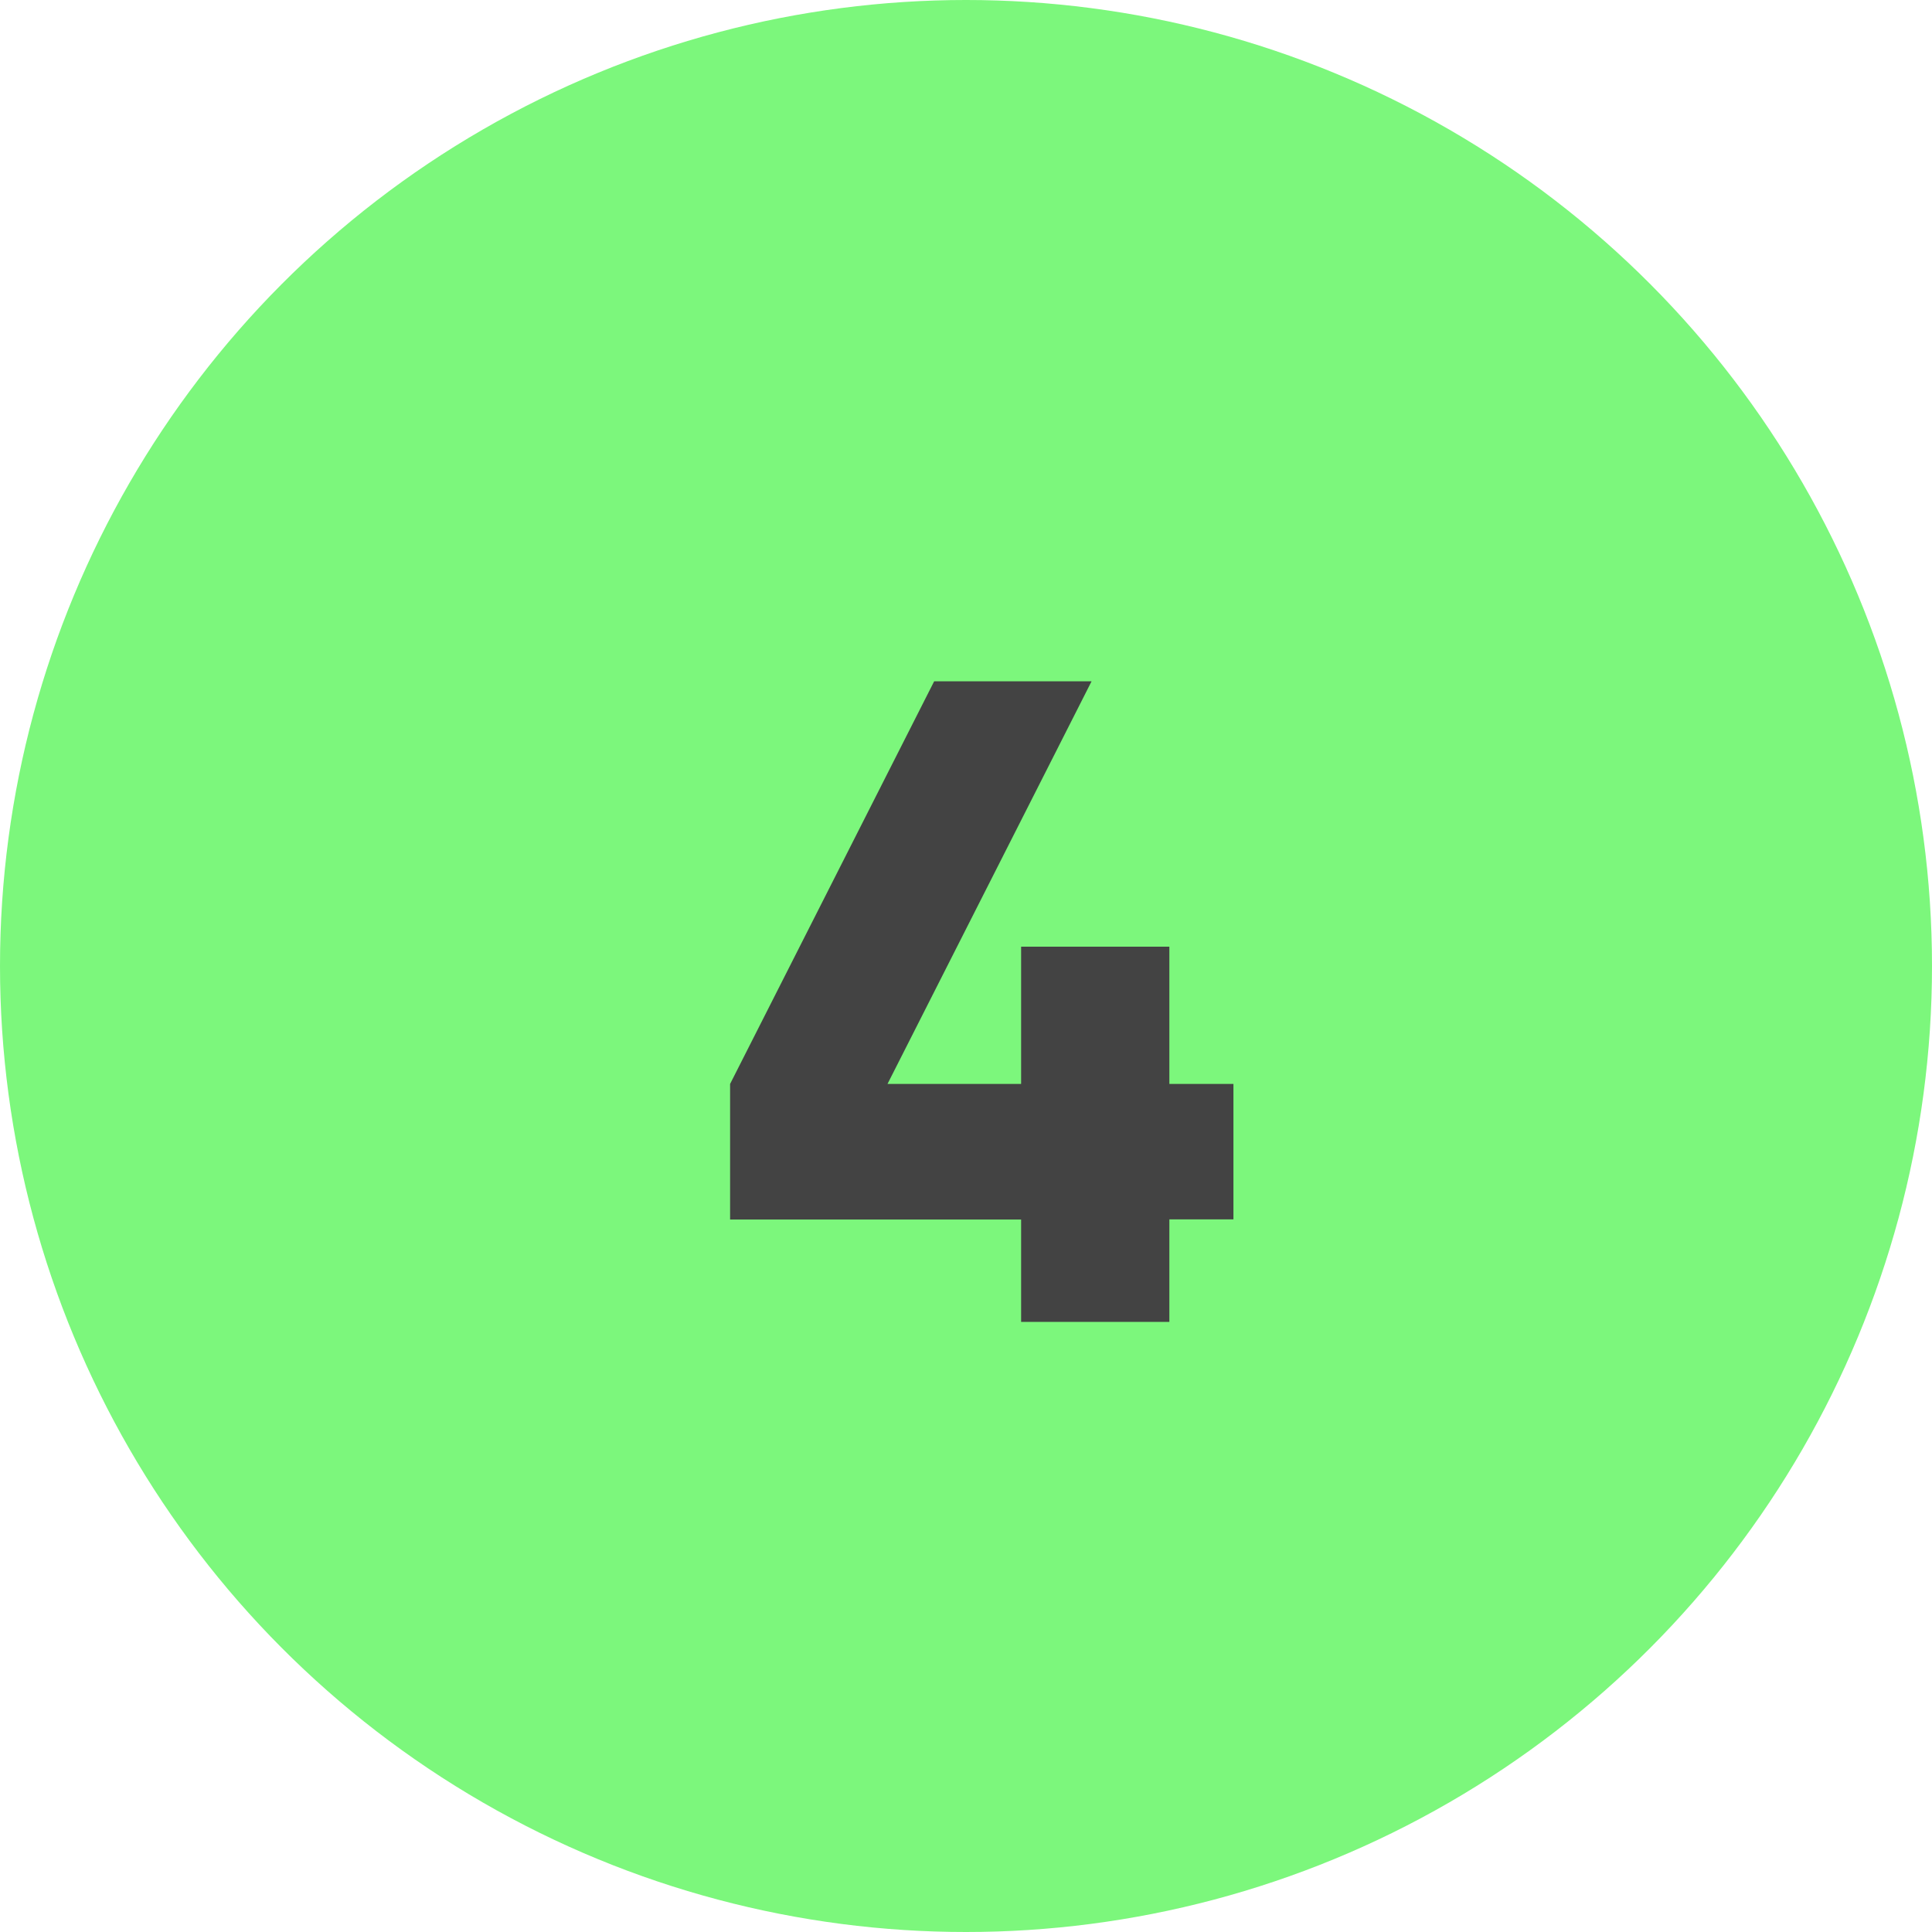
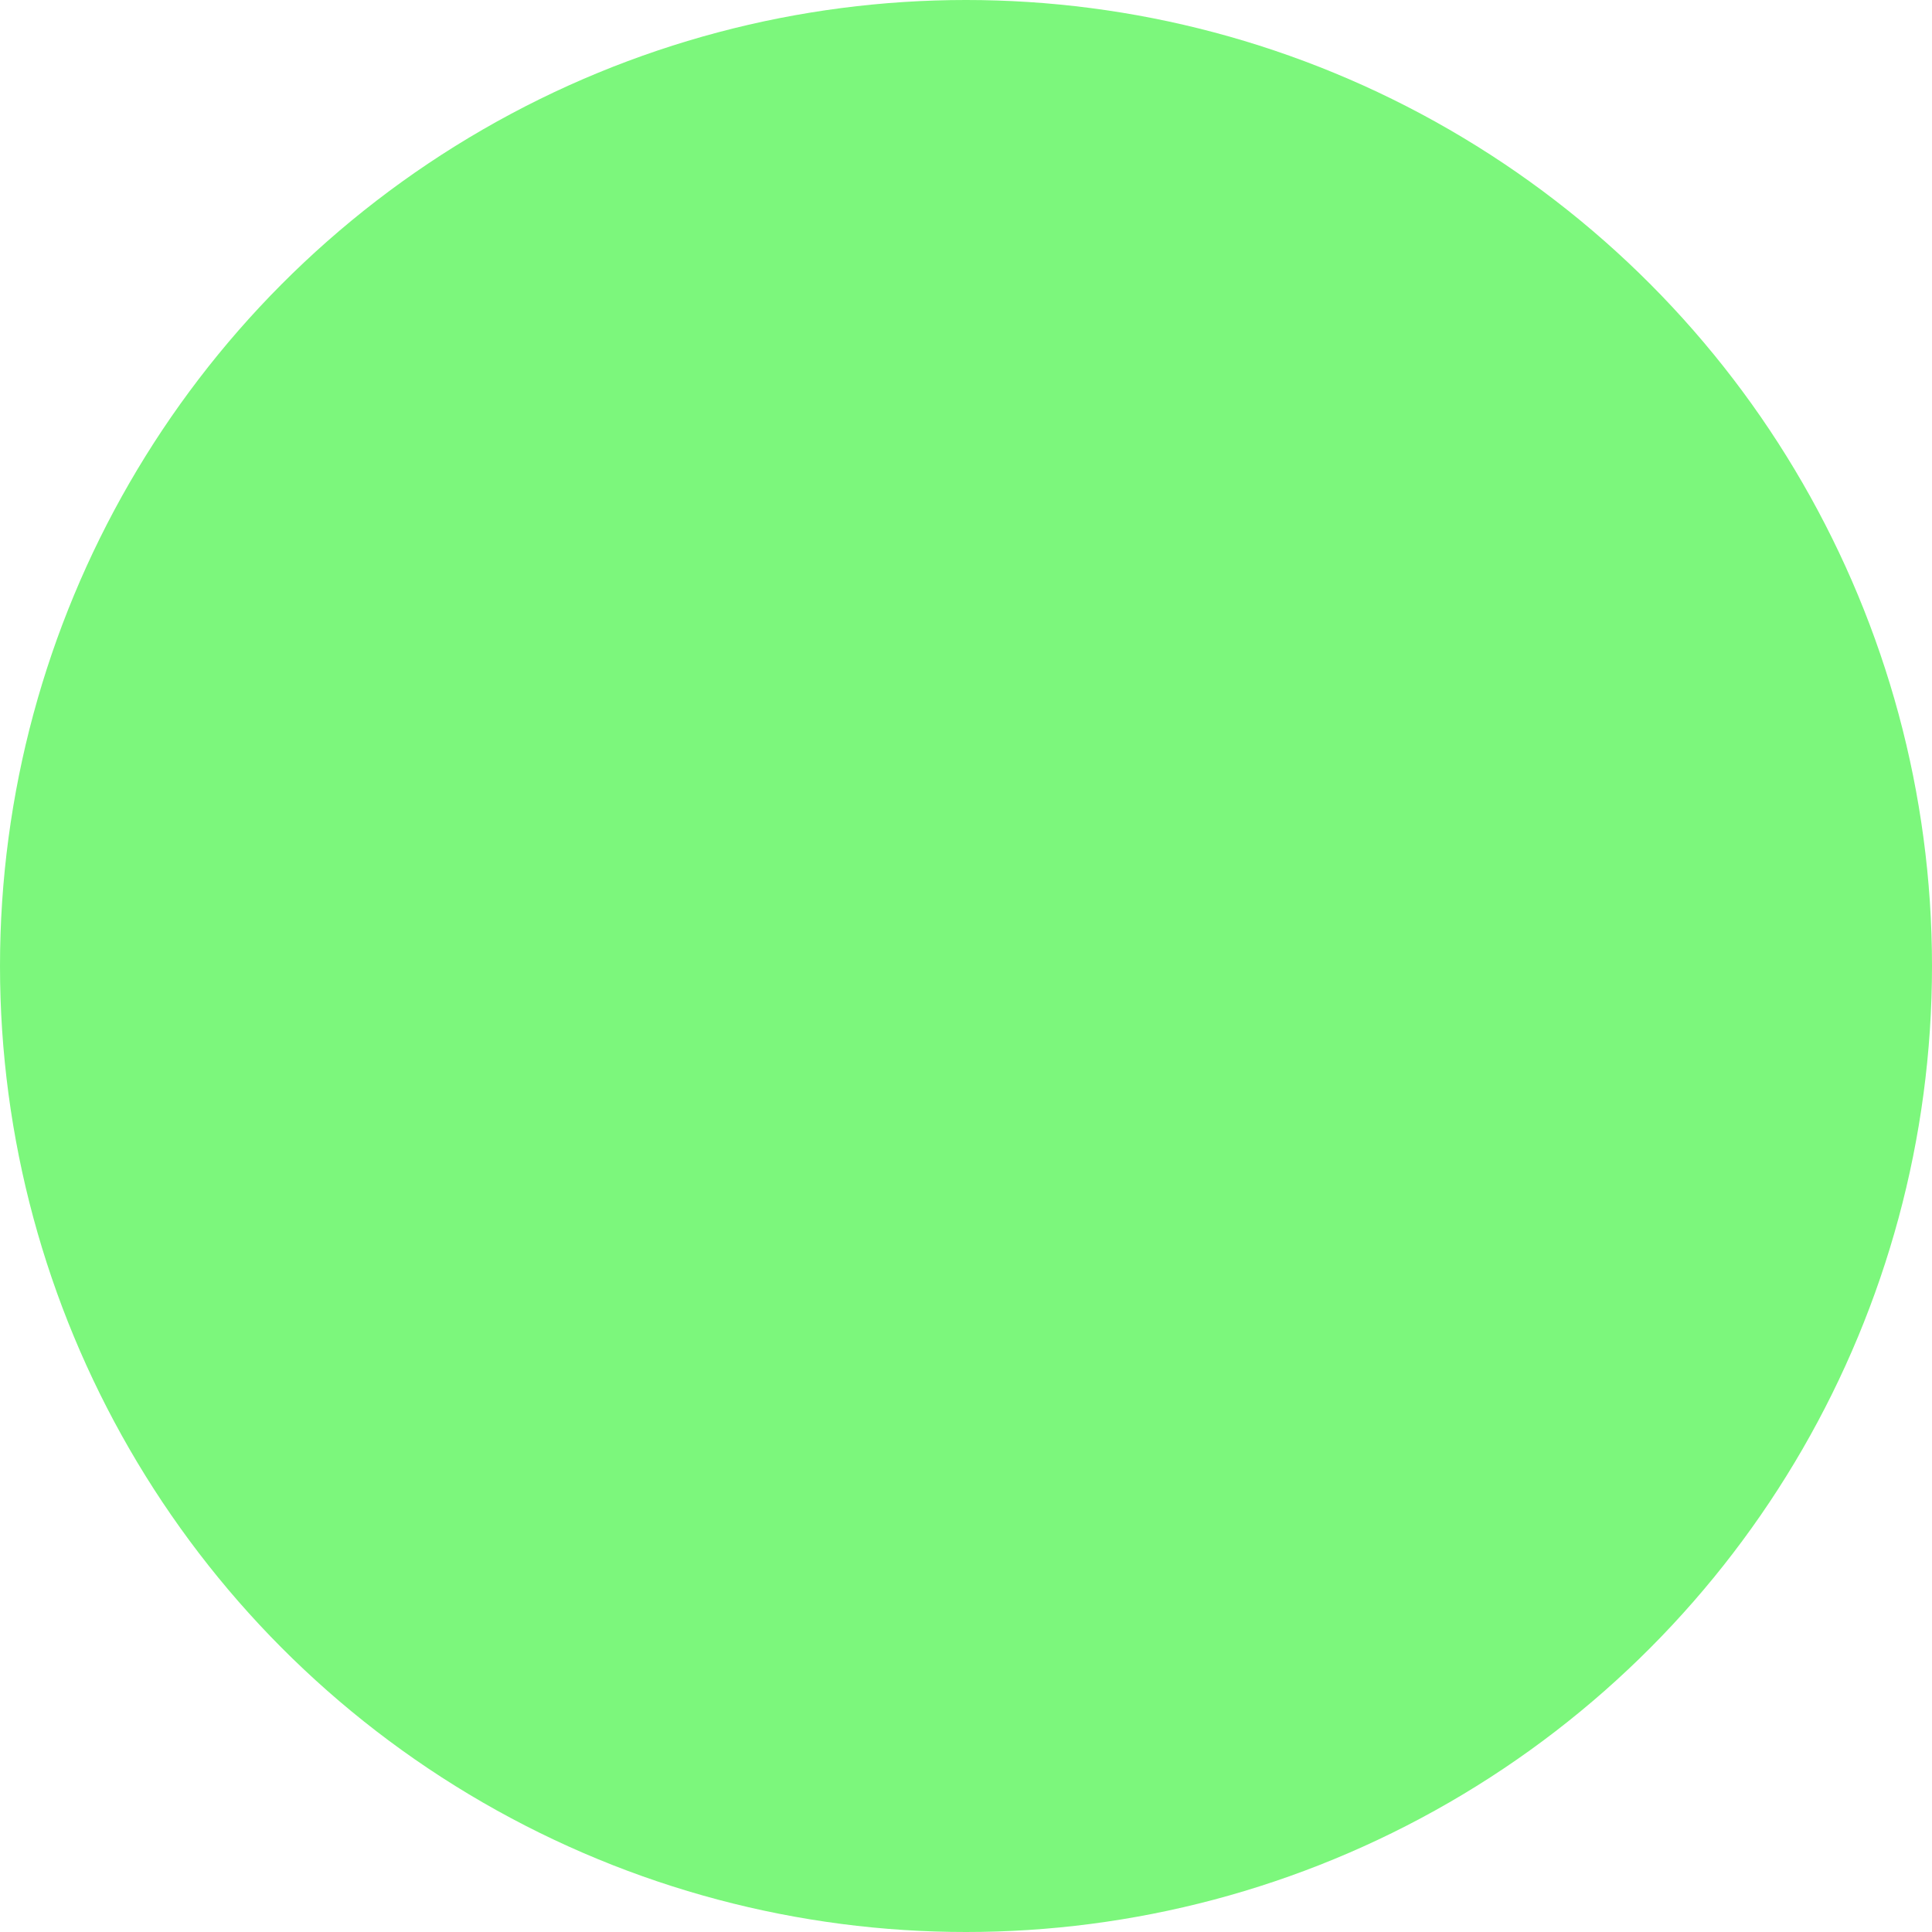
<svg xmlns="http://www.w3.org/2000/svg" width="57" height="57" viewBox="0 0 57 57">
  <g transform="translate(-813 -10049)">
    <circle cx="28.5" cy="28.5" r="28.5" transform="translate(813 10049)" fill="#7cf77c" />
-     <path d="M15.39-7.02H13.5v-4.05H9.126v4.05H5.184L11.205-18.9H6.561L.54-7.02v4H9.126V0H13.5V-3.024h1.89Z" transform="translate(834 10088)" fill="#434343" />
  </g>
</svg>